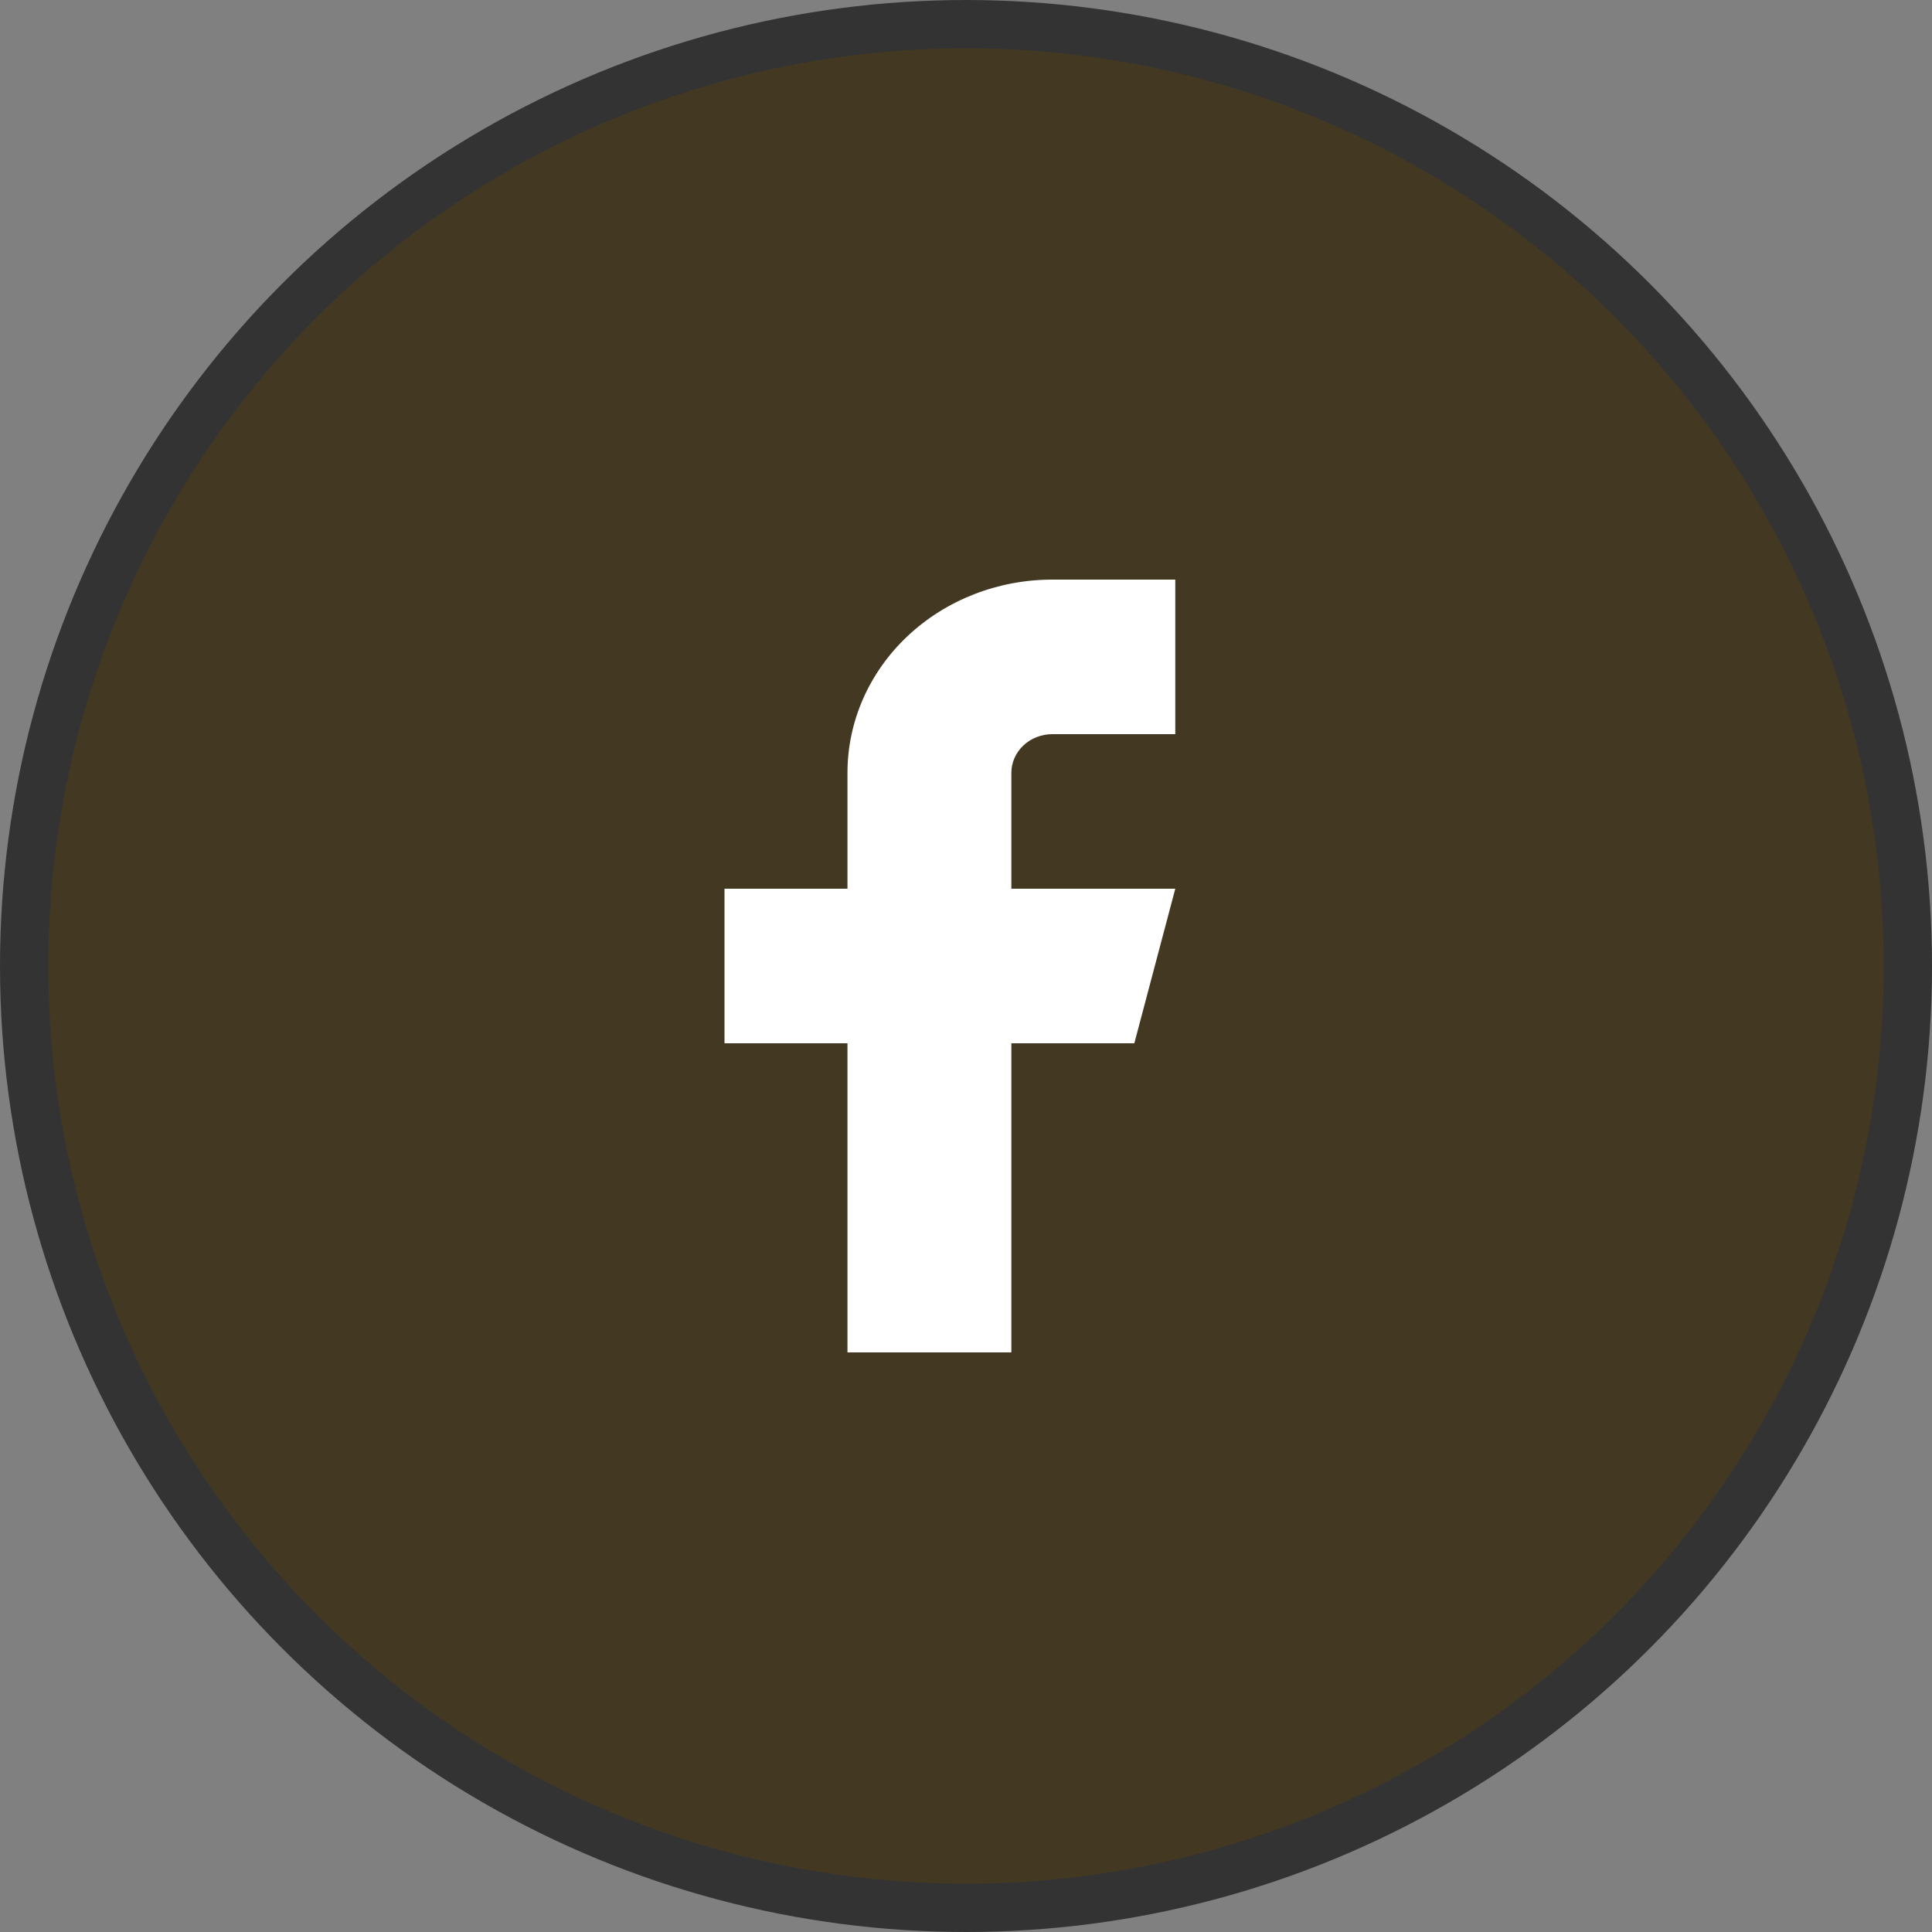
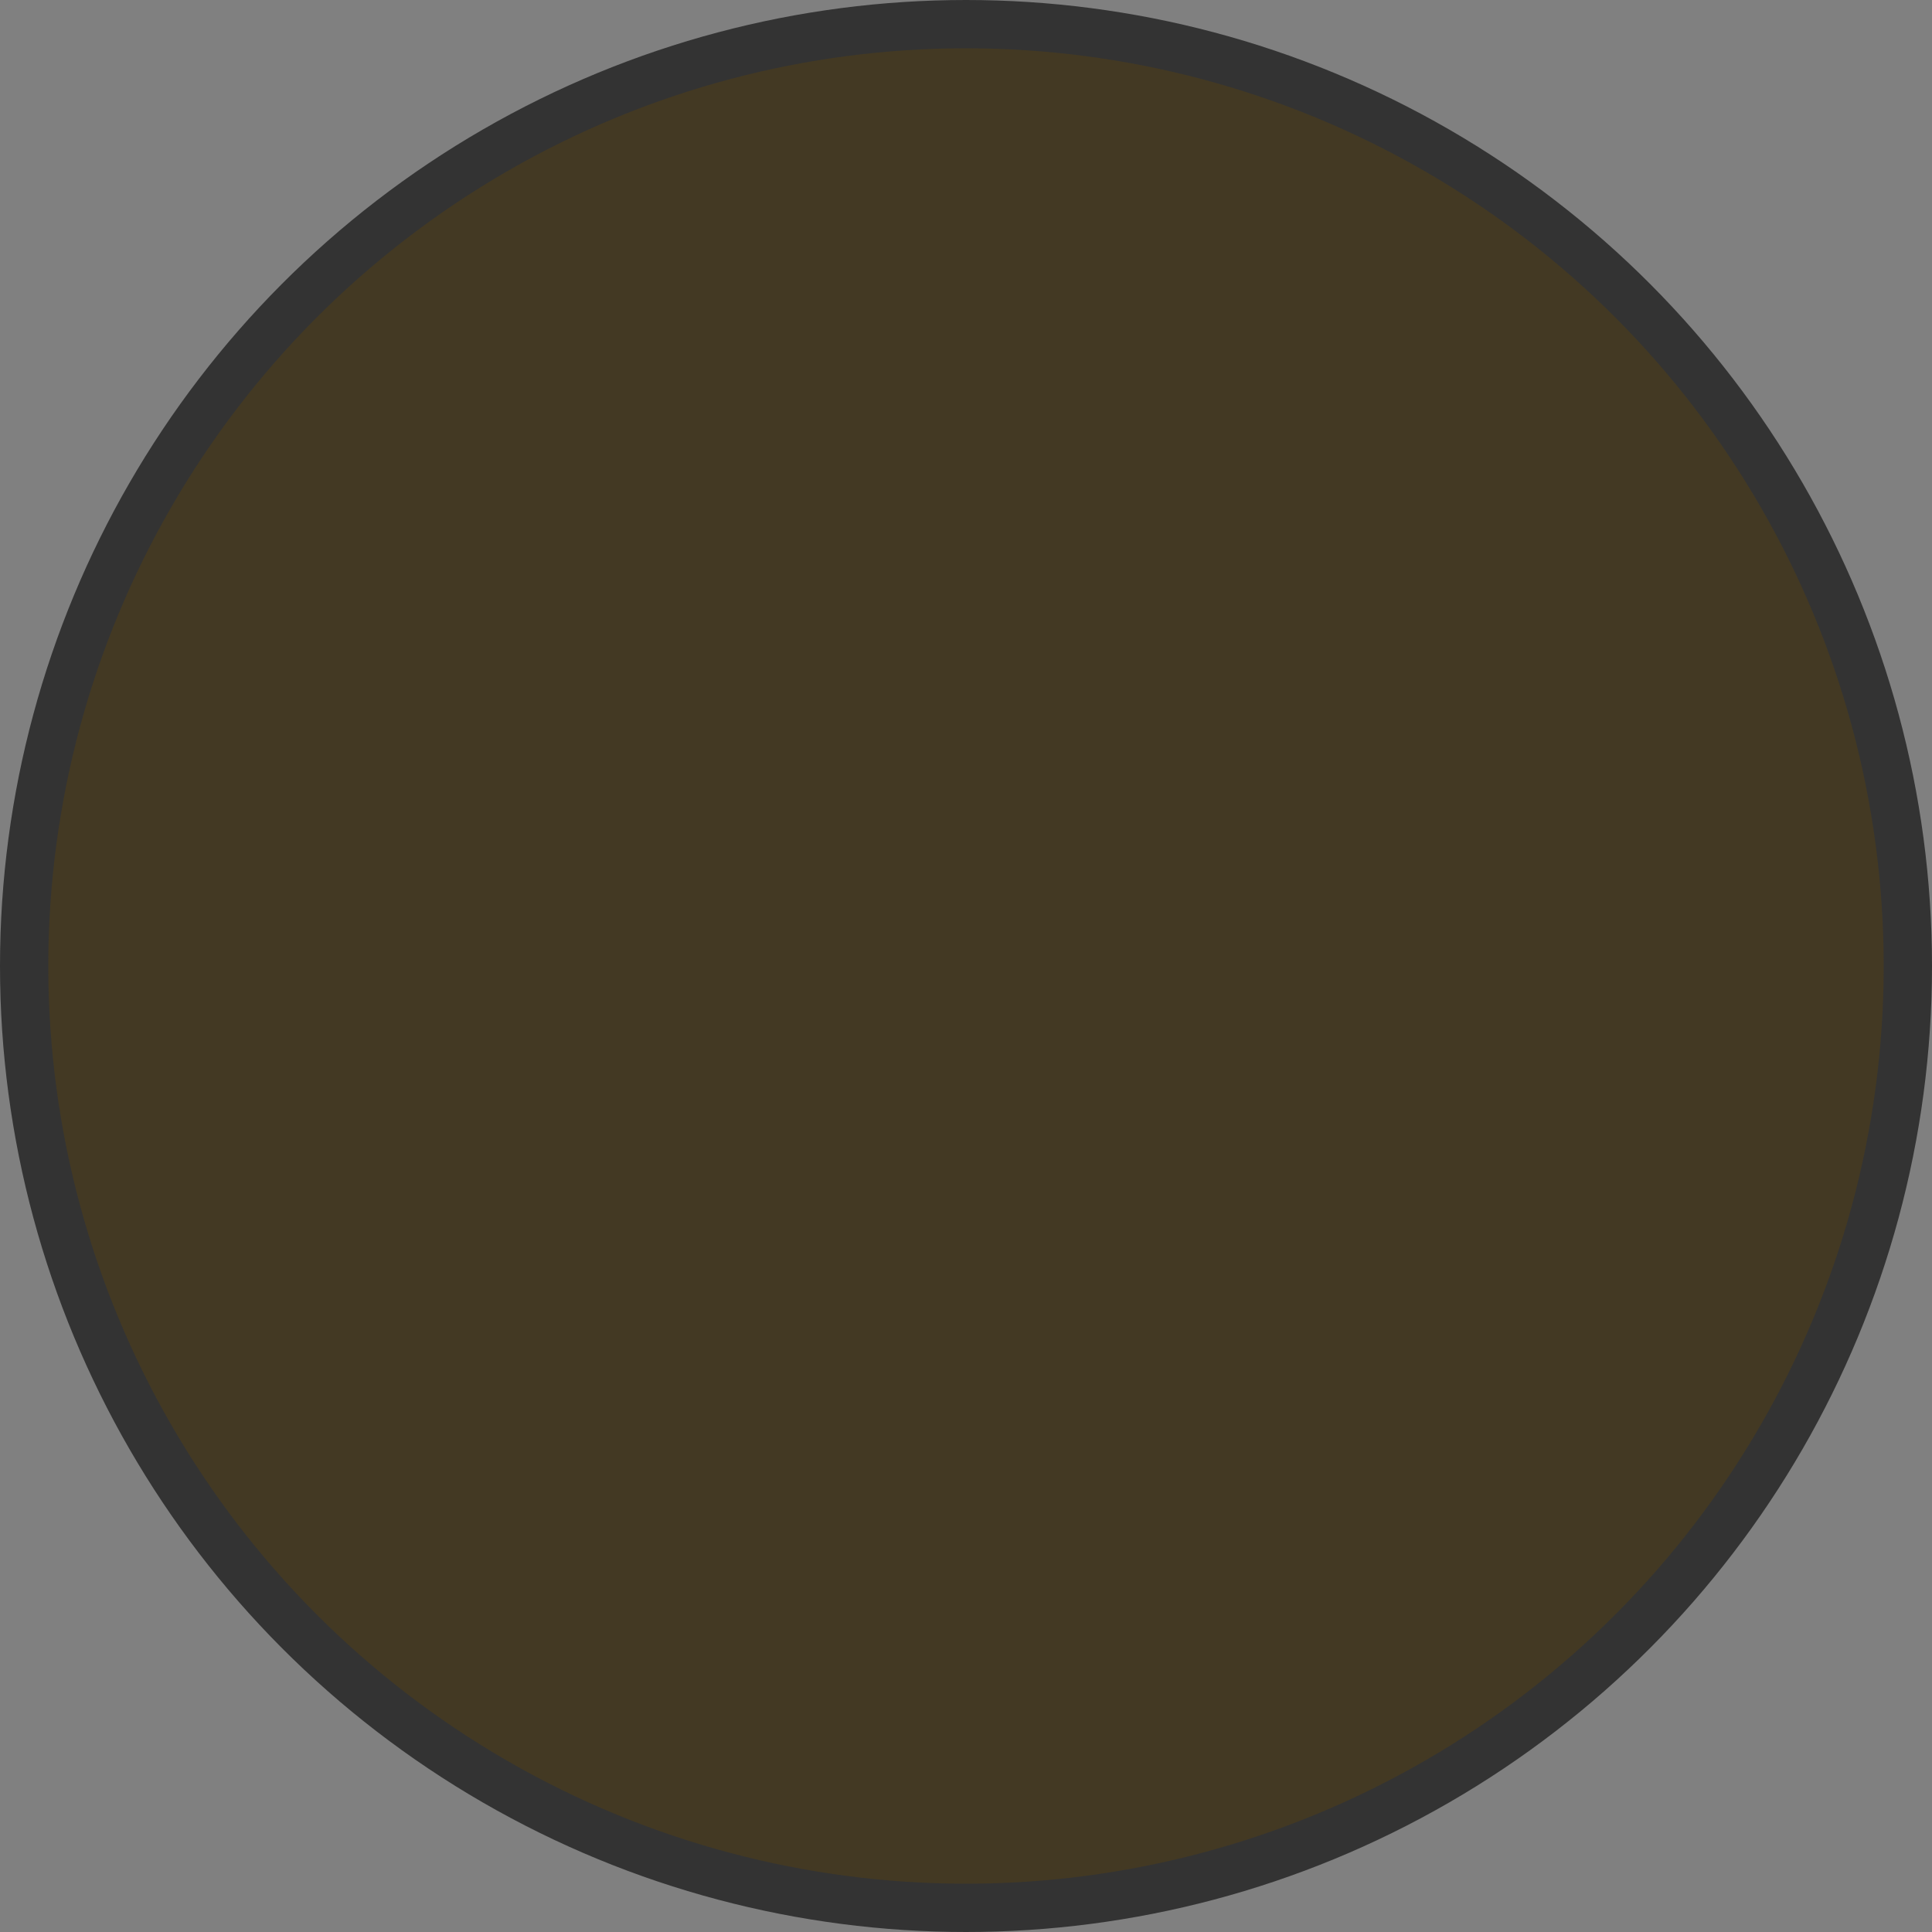
<svg xmlns="http://www.w3.org/2000/svg" width="40" height="40" viewBox="0 0 40 40" fill="none">
  <rect x="0" y="0" width="40" height="40" fill="#808080" stroke="none" />
  <circle cx="20" cy="20" r="19.5" fill="#433923" stroke="#333333" />
-   <path d="M24.333 12H21.788C20.663 12 19.584 12.421 18.788 13.172C17.992 13.922 17.546 14.939 17.546 16V18.4H15V21.6H17.546V28H20.939V21.6H23.485L24.333 18.4H20.939V16C20.939 15.788 21.029 15.584 21.188 15.434C21.347 15.284 21.563 15.2 21.788 15.2H24.333V12Z" fill="white" />
</svg>